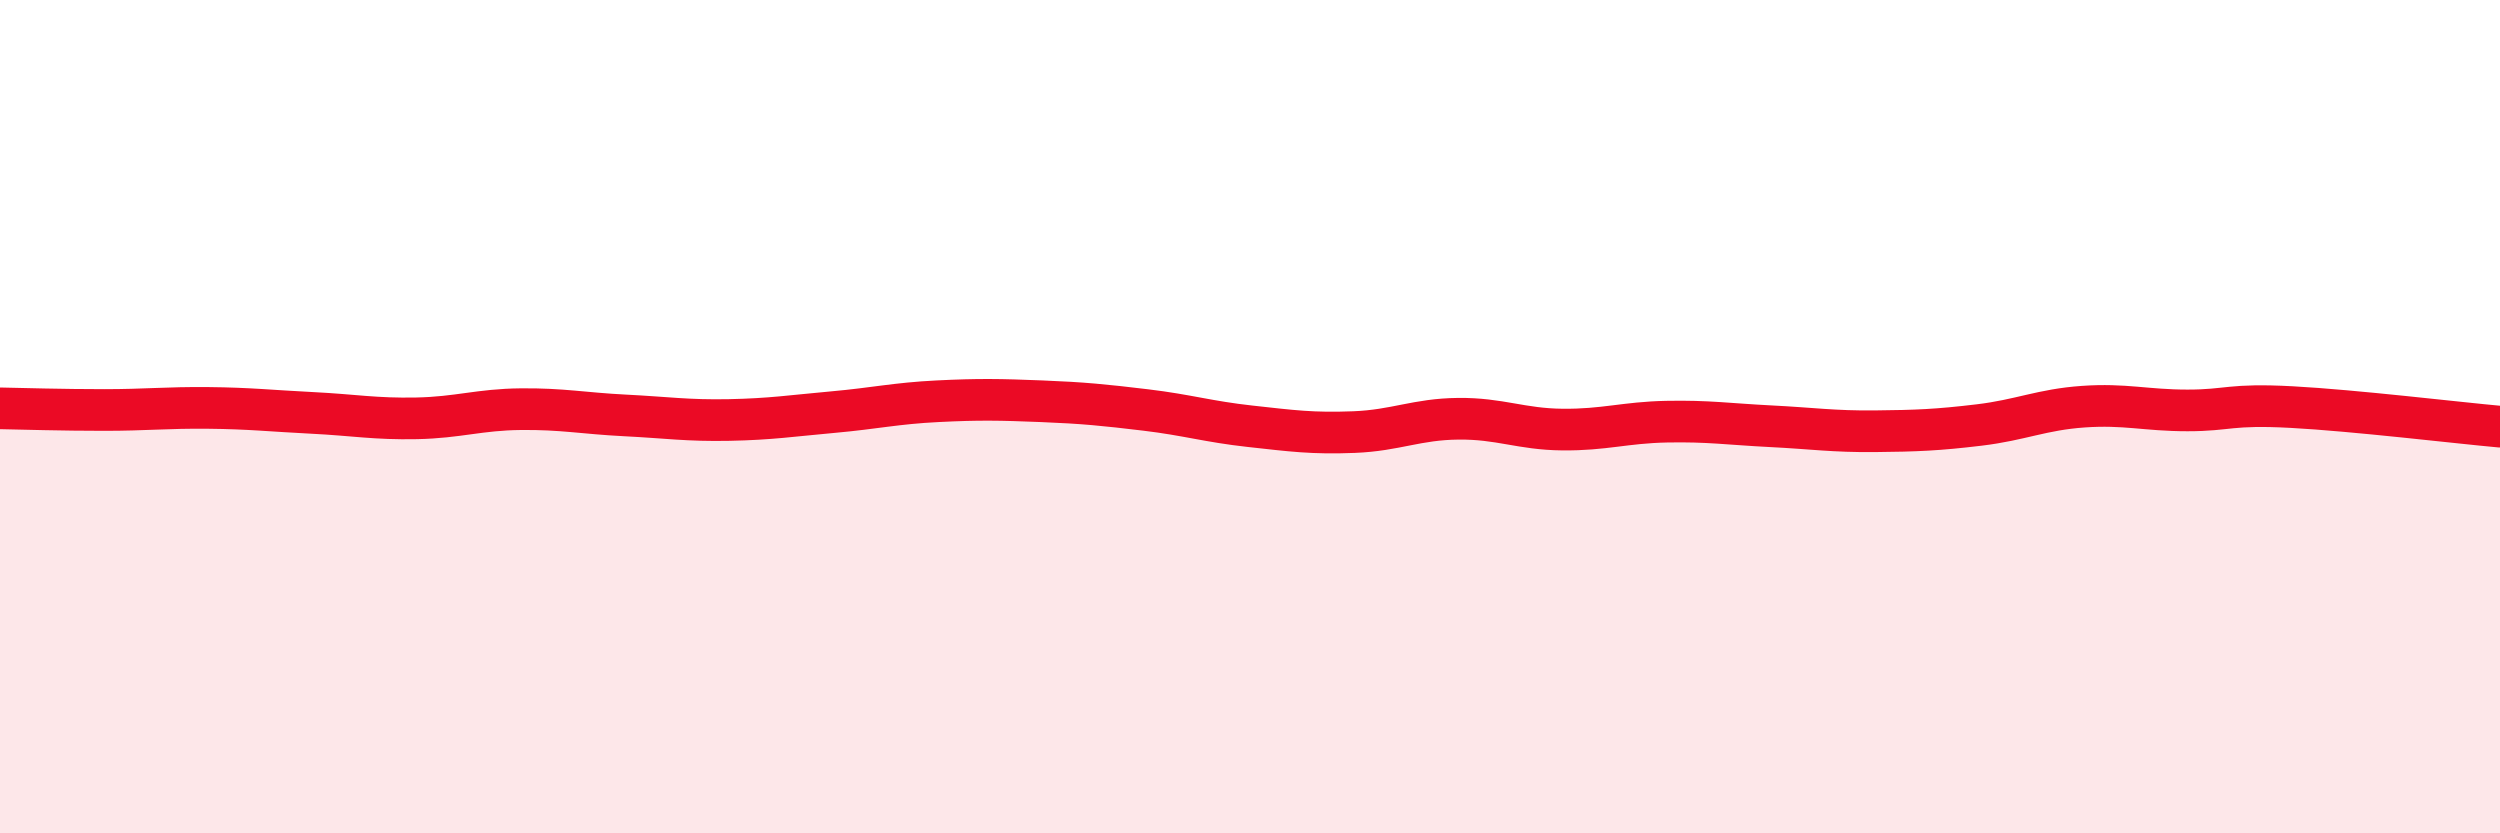
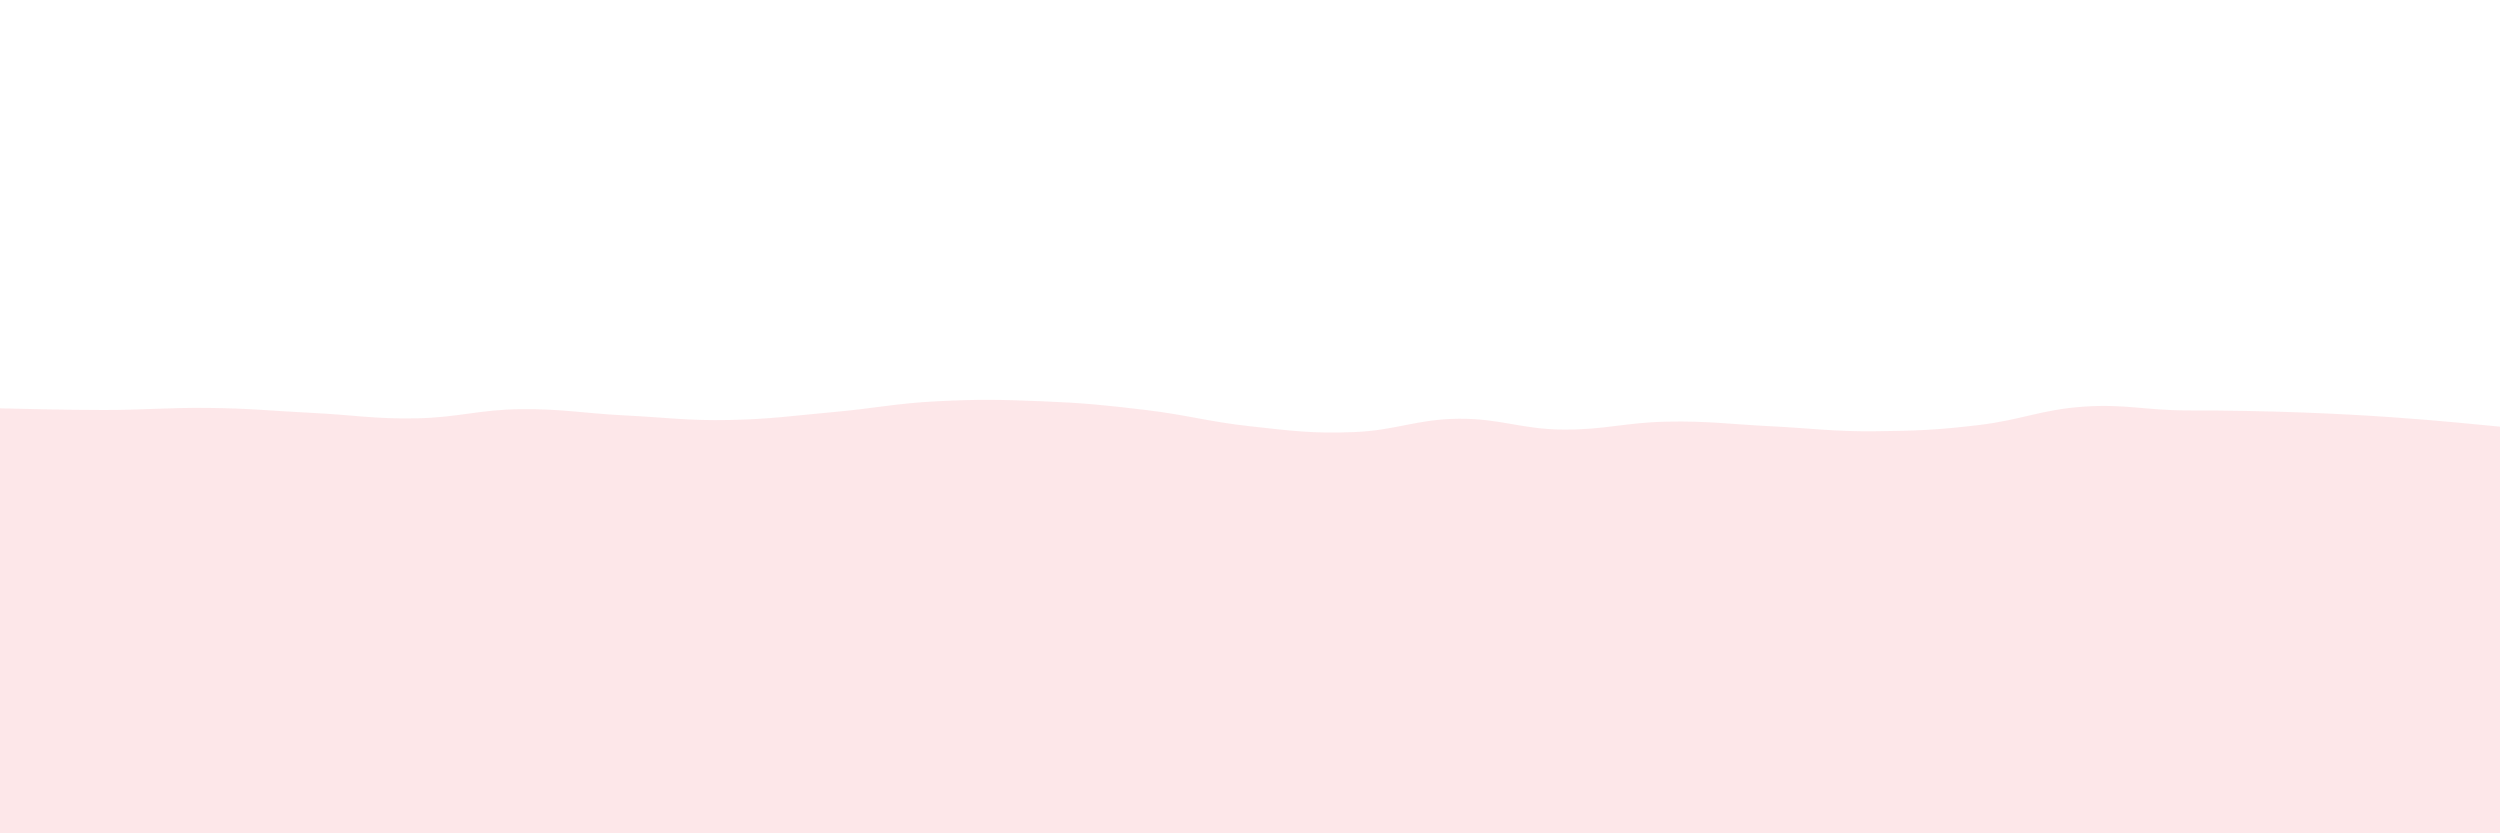
<svg xmlns="http://www.w3.org/2000/svg" width="60" height="20" viewBox="0 0 60 20">
-   <path d="M 0,9.8 C 0.5,9.81 1.5,9.84 2.5,9.84 C 3.5,9.84 4,9.78 5,9.79 C 6,9.8 6.5,9.86 7.5,9.91 C 8.5,9.96 9,10.06 10,10.04 C 11,10.02 11.5,9.83 12.5,9.82 C 13.5,9.81 14,9.92 15,9.97 C 16,10.02 16.5,10.1 17.5,10.08 C 18.5,10.06 19,9.98 20,9.89 C 21,9.8 21.5,9.68 22.5,9.63 C 23.5,9.58 24,9.59 25,9.63 C 26,9.67 26.5,9.72 27.5,9.84 C 28.5,9.96 29,10.12 30,10.23 C 31,10.34 31.5,10.41 32.5,10.37 C 33.5,10.33 34,10.06 35,10.05 C 36,10.04 36.5,10.3 37.5,10.31 C 38.5,10.32 39,10.14 40,10.12 C 41,10.1 41.5,10.18 42.5,10.23 C 43.5,10.28 44,10.36 45,10.35 C 46,10.34 46.5,10.32 47.5,10.2 C 48.5,10.08 49,9.83 50,9.76 C 51,9.69 51.5,9.85 52.5,9.85 C 53.5,9.85 53.5,9.69 55,9.77 C 56.5,9.85 59,10.15 60,10.24L60 20L0 20Z" fill="#EB0A25" opacity="0.1" stroke-linecap="round" stroke-linejoin="round" />
-   <path d="M 0,9.8 C 0.5,9.81 1.5,9.84 2.5,9.84 C 3.5,9.84 4,9.78 5,9.79 C 6,9.8 6.5,9.86 7.5,9.91 C 8.5,9.96 9,10.06 10,10.04 C 11,10.02 11.5,9.83 12.5,9.82 C 13.5,9.81 14,9.92 15,9.97 C 16,10.02 16.5,10.1 17.5,10.08 C 18.5,10.06 19,9.98 20,9.89 C 21,9.8 21.5,9.68 22.5,9.63 C 23.5,9.58 24,9.59 25,9.63 C 26,9.67 26.5,9.72 27.5,9.84 C 28.5,9.96 29,10.12 30,10.23 C 31,10.34 31.5,10.41 32.5,10.37 C 33.5,10.33 34,10.06 35,10.05 C 36,10.04 36.5,10.3 37.5,10.31 C 38.5,10.32 39,10.14 40,10.12 C 41,10.1 41.5,10.18 42.5,10.23 C 43.5,10.28 44,10.36 45,10.35 C 46,10.34 46.5,10.32 47.5,10.2 C 48.5,10.08 49,9.83 50,9.76 C 51,9.69 51.5,9.85 52.5,9.85 C 53.5,9.85 53.5,9.69 55,9.77 C 56.5,9.85 59,10.15 60,10.24" stroke="#EB0A25" stroke-width="1" fill="none" stroke-linecap="round" stroke-linejoin="round" />
+   <path d="M 0,9.8 C 0.5,9.81 1.5,9.84 2.5,9.84 C 3.5,9.84 4,9.78 5,9.79 C 6,9.8 6.5,9.86 7.5,9.91 C 8.5,9.96 9,10.06 10,10.04 C 11,10.02 11.5,9.83 12.5,9.82 C 13.5,9.81 14,9.92 15,9.97 C 16,10.02 16.5,10.1 17.5,10.08 C 18.5,10.06 19,9.98 20,9.89 C 21,9.8 21.5,9.68 22.5,9.63 C 23.5,9.58 24,9.59 25,9.63 C 26,9.67 26.5,9.72 27.5,9.84 C 28.5,9.96 29,10.12 30,10.23 C 31,10.34 31.5,10.41 32.5,10.37 C 33.5,10.33 34,10.06 35,10.05 C 36,10.04 36.5,10.3 37.5,10.31 C 38.5,10.32 39,10.14 40,10.12 C 41,10.1 41.5,10.18 42.5,10.23 C 43.5,10.28 44,10.36 45,10.35 C 46,10.34 46.5,10.32 47.5,10.2 C 48.5,10.08 49,9.83 50,9.76 C 51,9.69 51.5,9.85 52.5,9.85 C 56.5,9.85 59,10.15 60,10.24L60 20L0 20Z" fill="#EB0A25" opacity="0.1" stroke-linecap="round" stroke-linejoin="round" />
</svg>